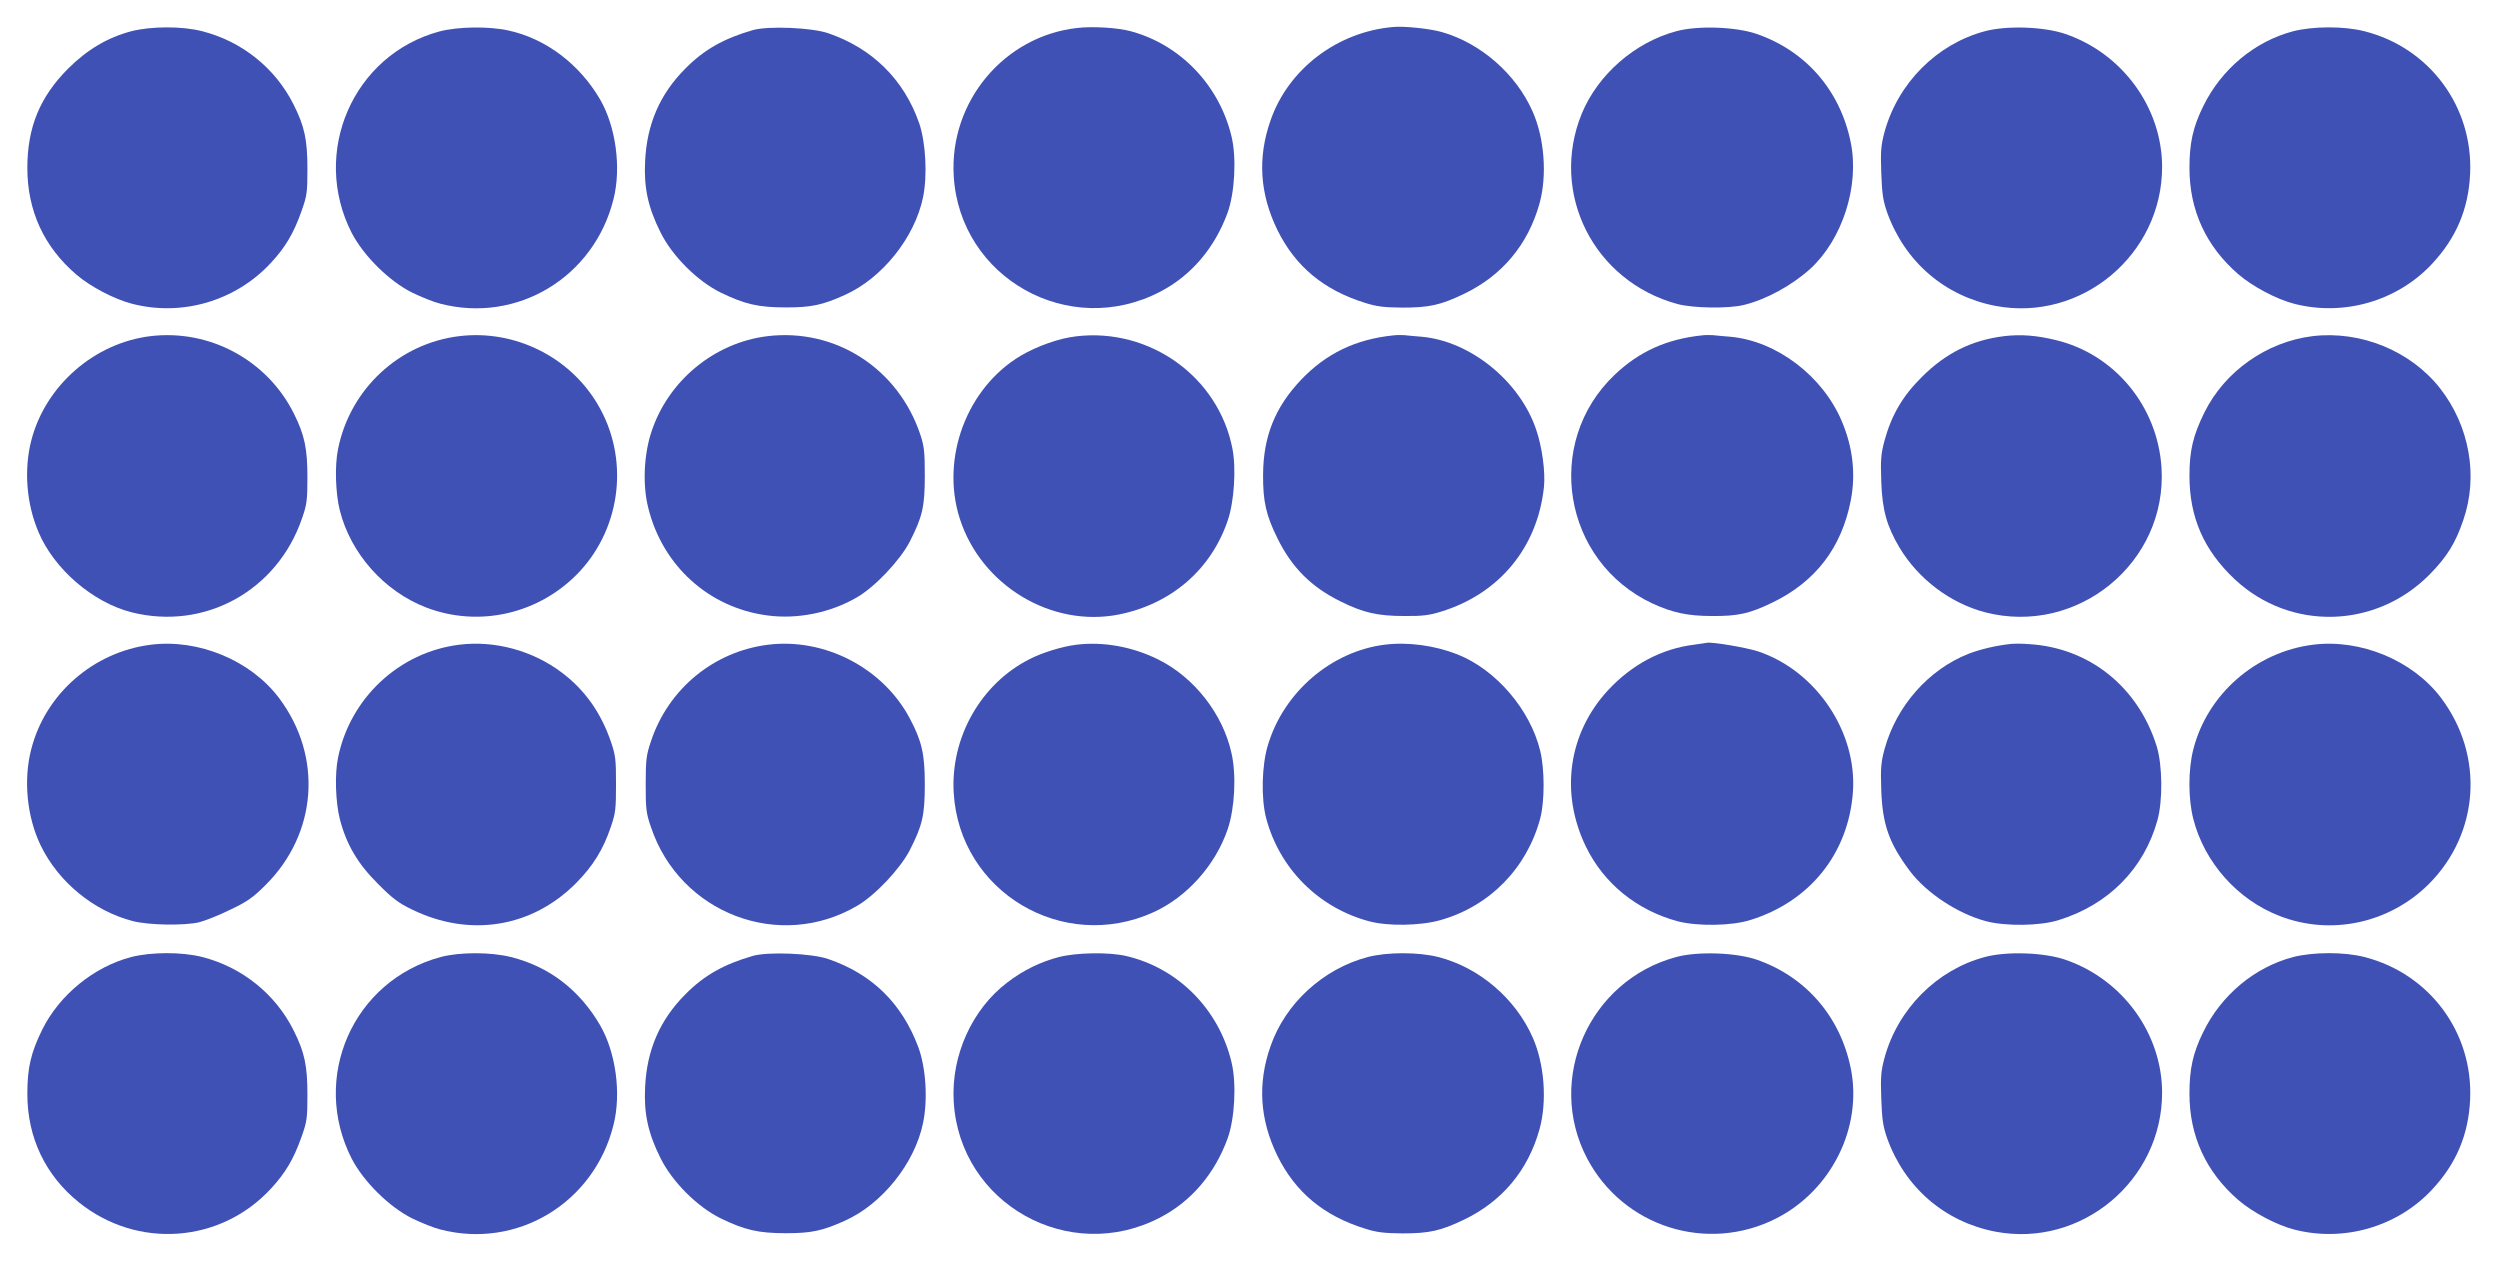
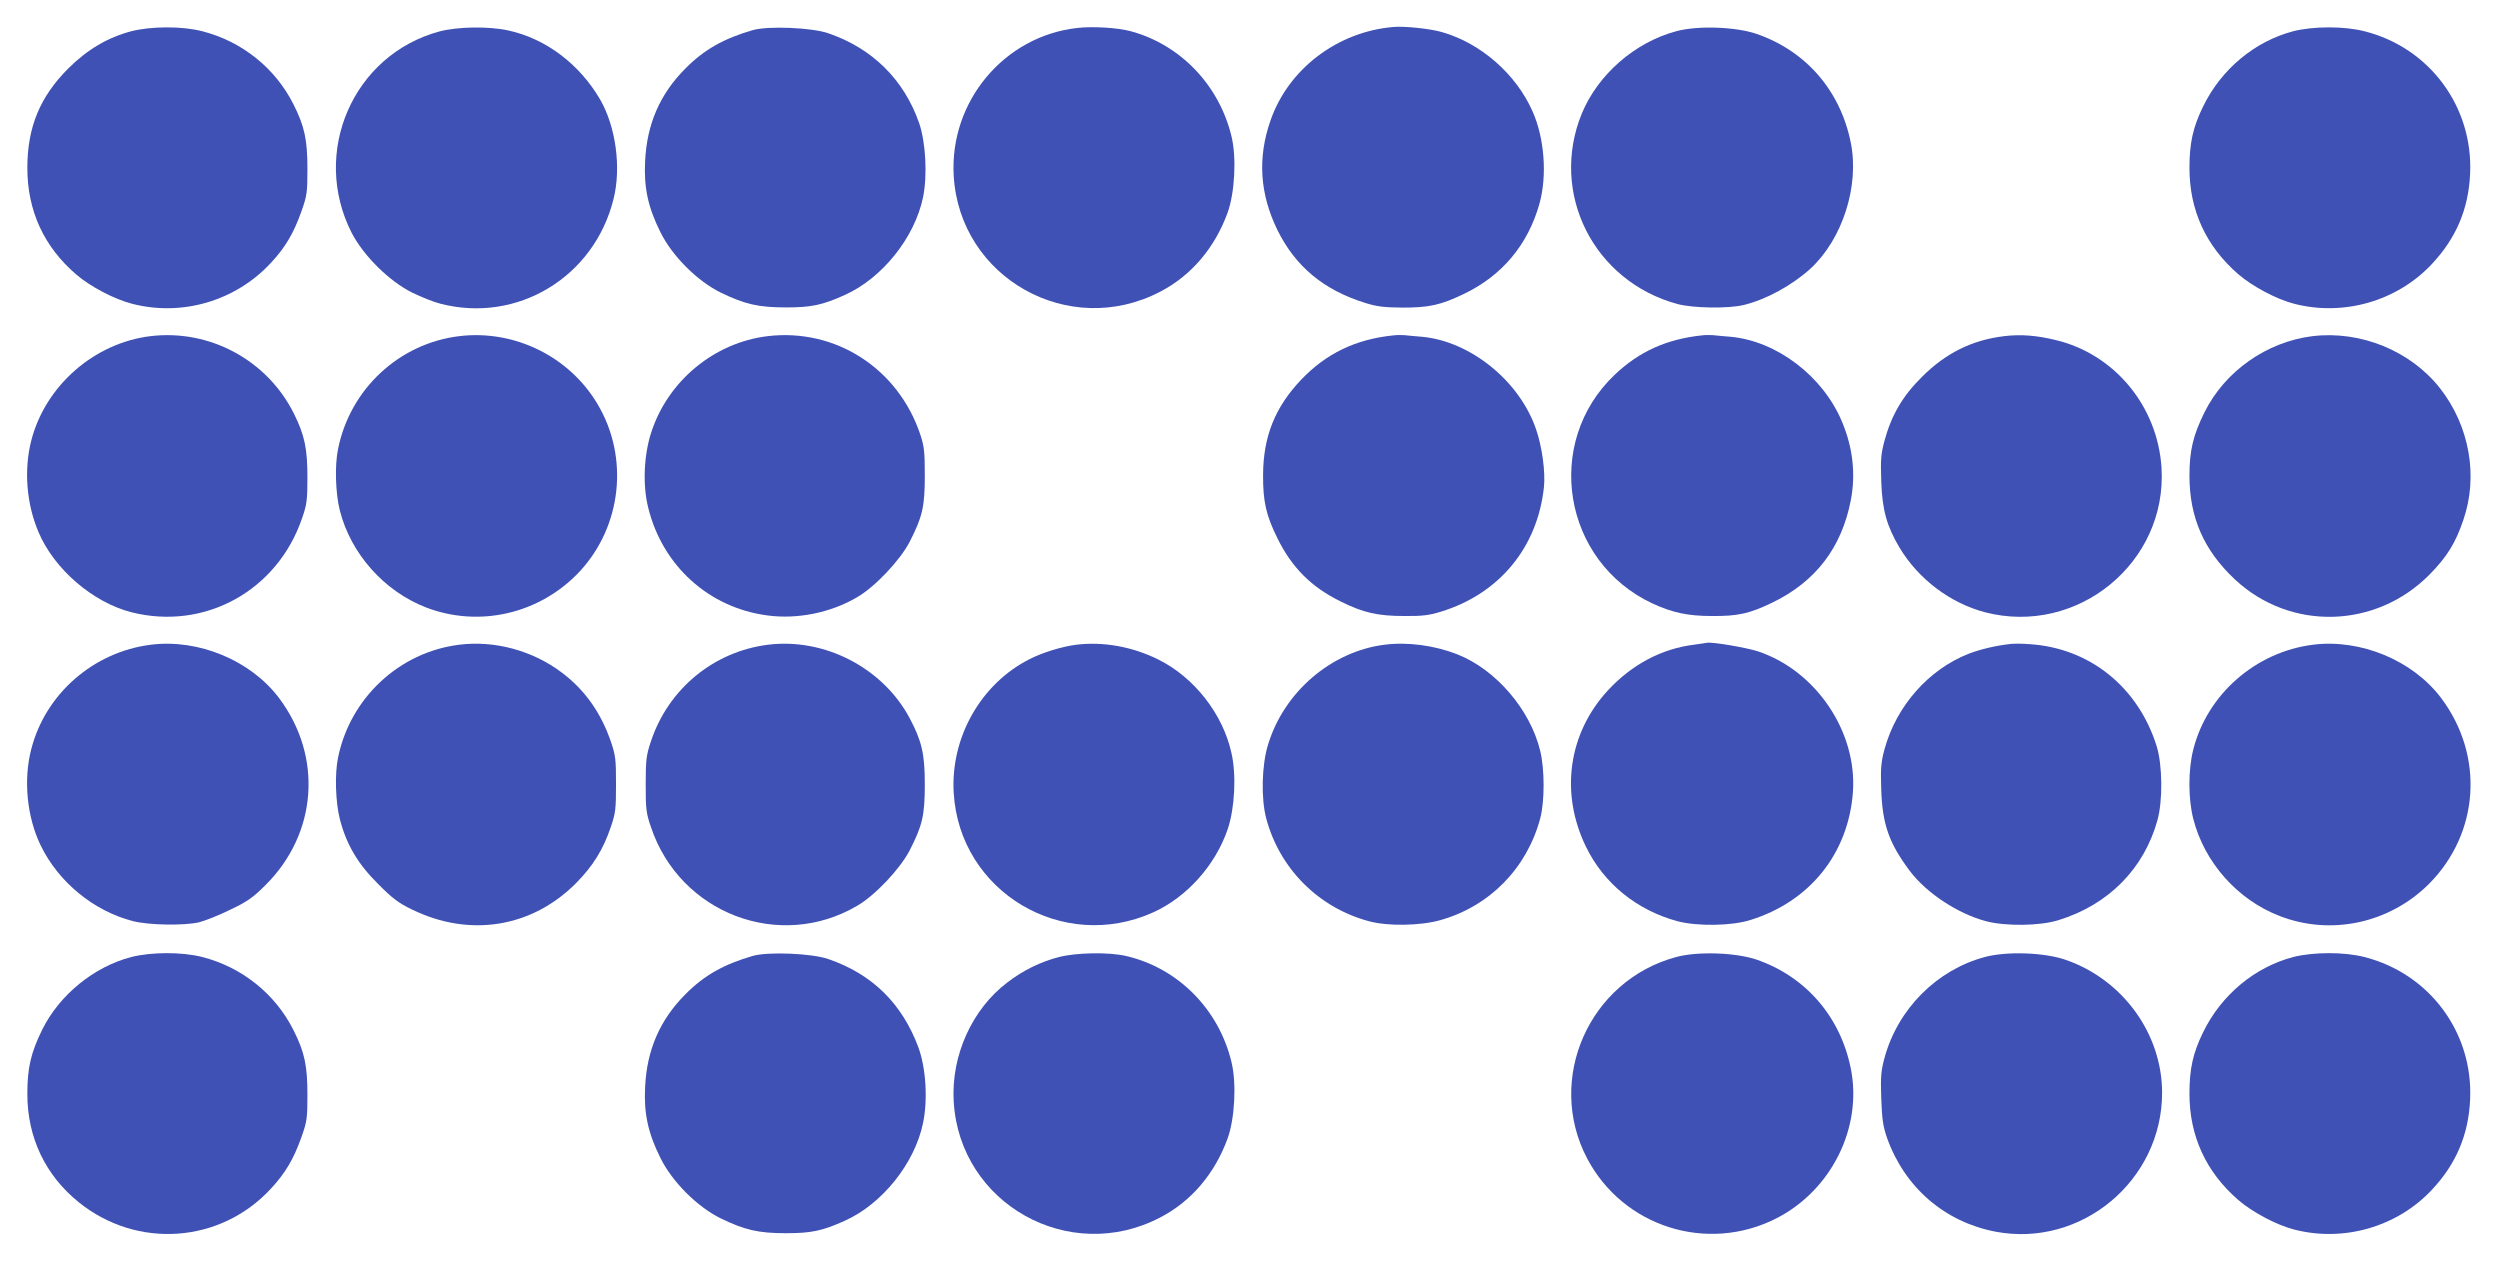
<svg xmlns="http://www.w3.org/2000/svg" version="1.0" width="1280pt" height="646pt" viewBox="0 0 1280 646" preserveAspectRatio="xMidYMid meet">
  <g transform="translate(0,646) scale(0.1,-0.1)" fill="#3f51b5" stroke="none">
    <path d="M5517 6317 c-375 -41 -656 -376 -634 -757 30 -523 591 -838 1058 -593 158 82 278 223 344 403 37 102 47 283 20 393 -63 261 -261 468 -515 537 -65 18 -195 26 -273 17z" />
    <path d="M7135 6322 c-287 -24 -539 -215 -630 -479 -67 -191 -55 -375 35 -560 92 -187 237 -308 450 -374 60 -19 98 -23 190 -24 138 0 196 13 315 70 196 94 328 252 387 462 40 143 26 335 -35 472 -84 191 -264 349 -462 406 -59 18 -194 32 -250 27z" />
    <path d="M672 6300 c-121 -32 -224 -93 -322 -190 -146 -146 -210 -302 -210 -510 0 -219 85 -404 251 -546 72 -62 195 -126 284 -149 256 -67 531 14 711 208 75 80 118 154 157 264 29 81 31 98 31 218 0 148 -14 217 -71 330 -93 186 -264 323 -467 375 -105 27 -262 26 -364 0z" />
    <path d="M2250 6299 c-442 -119 -660 -619 -449 -1032 61 -117 191 -246 309 -305 47 -23 112 -49 145 -57 393 -102 787 136 886 535 41 161 12 371 -68 510 -106 182 -278 312 -470 354 -101 22 -258 20 -353 -5z" />
    <path d="M3855 6306 c-149 -43 -250 -100 -345 -196 -131 -131 -198 -285 -207 -475 -7 -136 15 -237 79 -365 60 -121 188 -249 308 -308 124 -60 193 -76 335 -76 129 0 186 12 301 64 191 86 357 293 400 500 23 111 14 281 -20 380 -78 223 -240 383 -466 460 -84 29 -307 38 -385 16z" />
    <path d="M8582 6300 c-212 -57 -400 -221 -483 -421 -167 -407 60 -860 491 -976 80 -21 261 -24 340 -4 114 28 245 100 339 185 164 151 252 423 207 646 -54 267 -230 470 -484 557 -106 36 -301 43 -410 13z" />
-     <path d="M10162 6300 c-246 -66 -444 -265 -513 -515 -18 -67 -21 -97 -17 -209 4 -110 9 -143 31 -206 91 -251 294 -426 553 -476 440 -84 855 262 854 713 -1 302 -203 579 -495 679 -110 38 -302 44 -413 14z" />
    <path d="M11741 6300 c-197 -52 -368 -194 -461 -385 -52 -106 -70 -187 -70 -315 0 -216 84 -400 250 -544 73 -63 196 -128 285 -151 254 -66 528 13 706 203 125 133 188 283 196 462 16 344 -208 646 -541 730 -105 27 -263 26 -365 0z" />
    <path d="M771 4739 c-289 -35 -539 -254 -611 -535 -38 -149 -25 -322 37 -468 80 -190 279 -361 477 -411 374 -94 745 110 872 480 25 71 28 94 28 210 0 148 -14 217 -70 329 -137 273 -431 431 -733 395z" />
    <path d="M2352 4739 c-308 -37 -559 -270 -621 -577 -18 -85 -13 -229 9 -316 56 -221 227 -413 441 -496 273 -105 584 -33 787 184 215 232 254 583 92 856 -144 244 -425 383 -708 349z" />
    <path d="M3931 4739 c-275 -33 -512 -230 -597 -494 -38 -117 -44 -271 -15 -385 73 -297 311 -512 610 -551 153 -21 325 14 459 93 92 53 220 189 269 283 66 129 78 180 78 340 0 120 -3 150 -23 210 -113 338 -433 545 -781 504z" />
-     <path d="M5510 4738 c-88 -10 -200 -50 -285 -100 -275 -164 -410 -524 -311 -833 110 -344 471 -560 816 -491 267 54 471 230 556 481 33 96 44 267 24 368 -71 367 -423 620 -800 575z" />
    <path d="M7135 4743 c-195 -20 -345 -93 -473 -227 -134 -141 -194 -291 -195 -486 -1 -136 15 -208 73 -325 74 -151 174 -251 325 -325 115 -57 189 -74 325 -74 93 -1 130 4 190 23 297 92 492 328 525 637 8 76 -9 205 -40 295 -84 248 -337 453 -587 475 -35 3 -74 6 -88 8 -14 1 -38 1 -55 -1z" />
    <path d="M8715 4743 c-182 -19 -323 -83 -448 -202 -366 -348 -266 -956 194 -1171 102 -47 181 -64 304 -64 133 -1 192 12 310 69 221 107 354 281 401 523 26 134 11 270 -45 403 -98 234 -335 414 -573 435 -35 3 -74 6 -88 8 -14 1 -38 1 -55 -1z" />
    <path d="M10262 4739 c-166 -20 -300 -87 -422 -209 -98 -97 -155 -194 -191 -325 -18 -67 -21 -97 -17 -209 5 -147 28 -229 93 -339 97 -162 260 -285 439 -332 473 -122 933 255 903 740 -20 315 -240 582 -542 654 -98 24 -180 30 -263 20z" />
    <path d="M11841 4739 c-236 -29 -450 -180 -554 -390 -58 -117 -77 -196 -77 -324 0 -215 74 -383 233 -532 284 -265 722 -253 997 26 89 91 132 160 172 278 78 224 32 482 -119 675 -151 192 -406 296 -652 267z" />
    <path d="M772 3159 c-294 -37 -540 -252 -612 -535 -41 -158 -22 -347 48 -492 91 -188 271 -336 472 -388 81 -21 263 -24 340 -6 30 8 102 36 158 64 87 41 117 62 181 126 266 264 295 659 69 959 -145 192 -412 303 -656 272z" />
    <path d="M2351 3159 c-307 -38 -558 -273 -620 -577 -18 -85 -13 -229 9 -316 33 -128 91 -228 195 -331 73 -74 106 -99 175 -132 295 -144 614 -92 840 136 87 88 139 173 177 286 25 72 27 94 27 220 0 127 -2 147 -27 220 -51 147 -133 263 -250 351 -149 113 -344 166 -526 143z" />
    <path d="M3932 3159 c-278 -35 -510 -226 -599 -494 -24 -71 -27 -96 -27 -220 0 -126 2 -148 27 -220 148 -442 658 -636 1055 -403 92 53 220 189 269 283 66 129 78 180 78 340 0 154 -15 220 -77 337 -137 258 -435 413 -726 377z" />
    <path d="M5511 3159 c-73 -9 -174 -40 -240 -74 -249 -126 -405 -401 -388 -685 30 -506 558 -821 1022 -611 172 78 318 241 381 426 36 107 45 276 19 390 -44 199 -190 386 -372 477 -133 67 -284 94 -422 77z" />
    <path d="M7088 3159 c-273 -35 -515 -243 -596 -513 -32 -103 -36 -275 -9 -376 68 -257 268 -458 527 -527 97 -26 263 -23 365 6 252 71 443 266 511 521 23 86 23 251 0 345 -51 212 -227 417 -425 495 -118 46 -254 64 -373 49z" />
    <path d="M8672 3159 c-166 -21 -317 -102 -438 -232 -204 -220 -248 -526 -114 -802 91 -188 261 -326 470 -382 100 -26 274 -24 370 6 306 94 504 341 527 656 22 308 -189 621 -486 720 -62 20 -234 49 -261 44 -3 -1 -34 -5 -68 -10z" />
    <path d="M10295 3163 c-75 -8 -155 -27 -215 -50 -206 -81 -370 -267 -431 -488 -18 -67 -21 -97 -17 -209 6 -178 40 -273 146 -415 86 -114 247 -220 392 -258 101 -26 275 -24 370 6 256 79 437 263 506 511 28 101 26 283 -4 380 -95 303 -344 503 -652 522 -36 3 -78 3 -95 1z" />
    <path d="M11842 3159 c-293 -37 -540 -253 -612 -535 -27 -104 -27 -254 0 -358 57 -222 226 -413 442 -496 263 -102 562 -37 764 164 259 260 285 657 62 953 -145 192 -412 303 -656 272z" />
    <path d="M672 1560 c-192 -50 -367 -194 -455 -370 -59 -120 -77 -197 -77 -331 0 -223 92 -417 265 -556 298 -239 723 -209 981 70 75 80 118 154 157 264 29 81 31 98 31 218 0 148 -14 217 -71 330 -93 186 -264 323 -467 375 -105 27 -262 26 -364 0z" />
-     <path d="M2256 1560 c-449 -121 -667 -618 -455 -1033 61 -117 191 -246 309 -305 47 -23 112 -49 145 -57 393 -102 787 136 886 535 41 161 12 371 -68 510 -105 181 -261 301 -457 350 -104 26 -263 26 -360 0z" />
    <path d="M3855 1566 c-149 -43 -250 -100 -345 -196 -131 -131 -198 -285 -207 -475 -7 -136 15 -237 79 -365 60 -121 188 -249 308 -308 124 -60 193 -76 335 -76 129 0 186 12 301 64 191 86 357 293 400 500 25 119 15 282 -24 388 -84 225 -237 375 -462 452 -84 29 -307 38 -385 16z" />
    <path d="M5422 1560 c-96 -25 -183 -68 -263 -129 -182 -137 -290 -376 -276 -611 30 -523 591 -838 1058 -593 158 82 278 223 344 403 37 102 47 283 20 393 -65 270 -273 480 -538 542 -88 21 -255 18 -345 -5z" />
-     <path d="M7003 1560 c-228 -60 -422 -237 -498 -457 -67 -191 -55 -375 35 -560 92 -187 237 -308 450 -374 60 -19 98 -23 190 -24 138 0 196 13 315 70 196 94 328 252 387 462 40 143 26 335 -35 472 -88 199 -274 358 -483 411 -102 26 -261 26 -361 0z" />
+     <path d="M7003 1560 z" />
    <path d="M8582 1560 c-446 -120 -669 -625 -456 -1031 185 -351 615 -487 969 -307 282 144 442 466 381 768 -54 266 -231 470 -483 557 -107 36 -301 43 -411 13z" />
    <path d="M10162 1560 c-246 -66 -444 -265 -513 -515 -18 -67 -21 -97 -17 -209 4 -110 9 -143 31 -206 91 -251 294 -426 553 -476 440 -84 855 262 854 713 -1 302 -203 579 -495 679 -110 38 -302 44 -413 14z" />
    <path d="M11741 1560 c-197 -52 -368 -194 -461 -385 -52 -106 -70 -187 -70 -315 0 -216 84 -400 250 -544 73 -63 196 -128 285 -151 254 -66 528 13 706 203 125 133 188 283 196 462 16 344 -208 645 -541 730 -105 27 -262 26 -365 0z" />
  </g>
</svg>